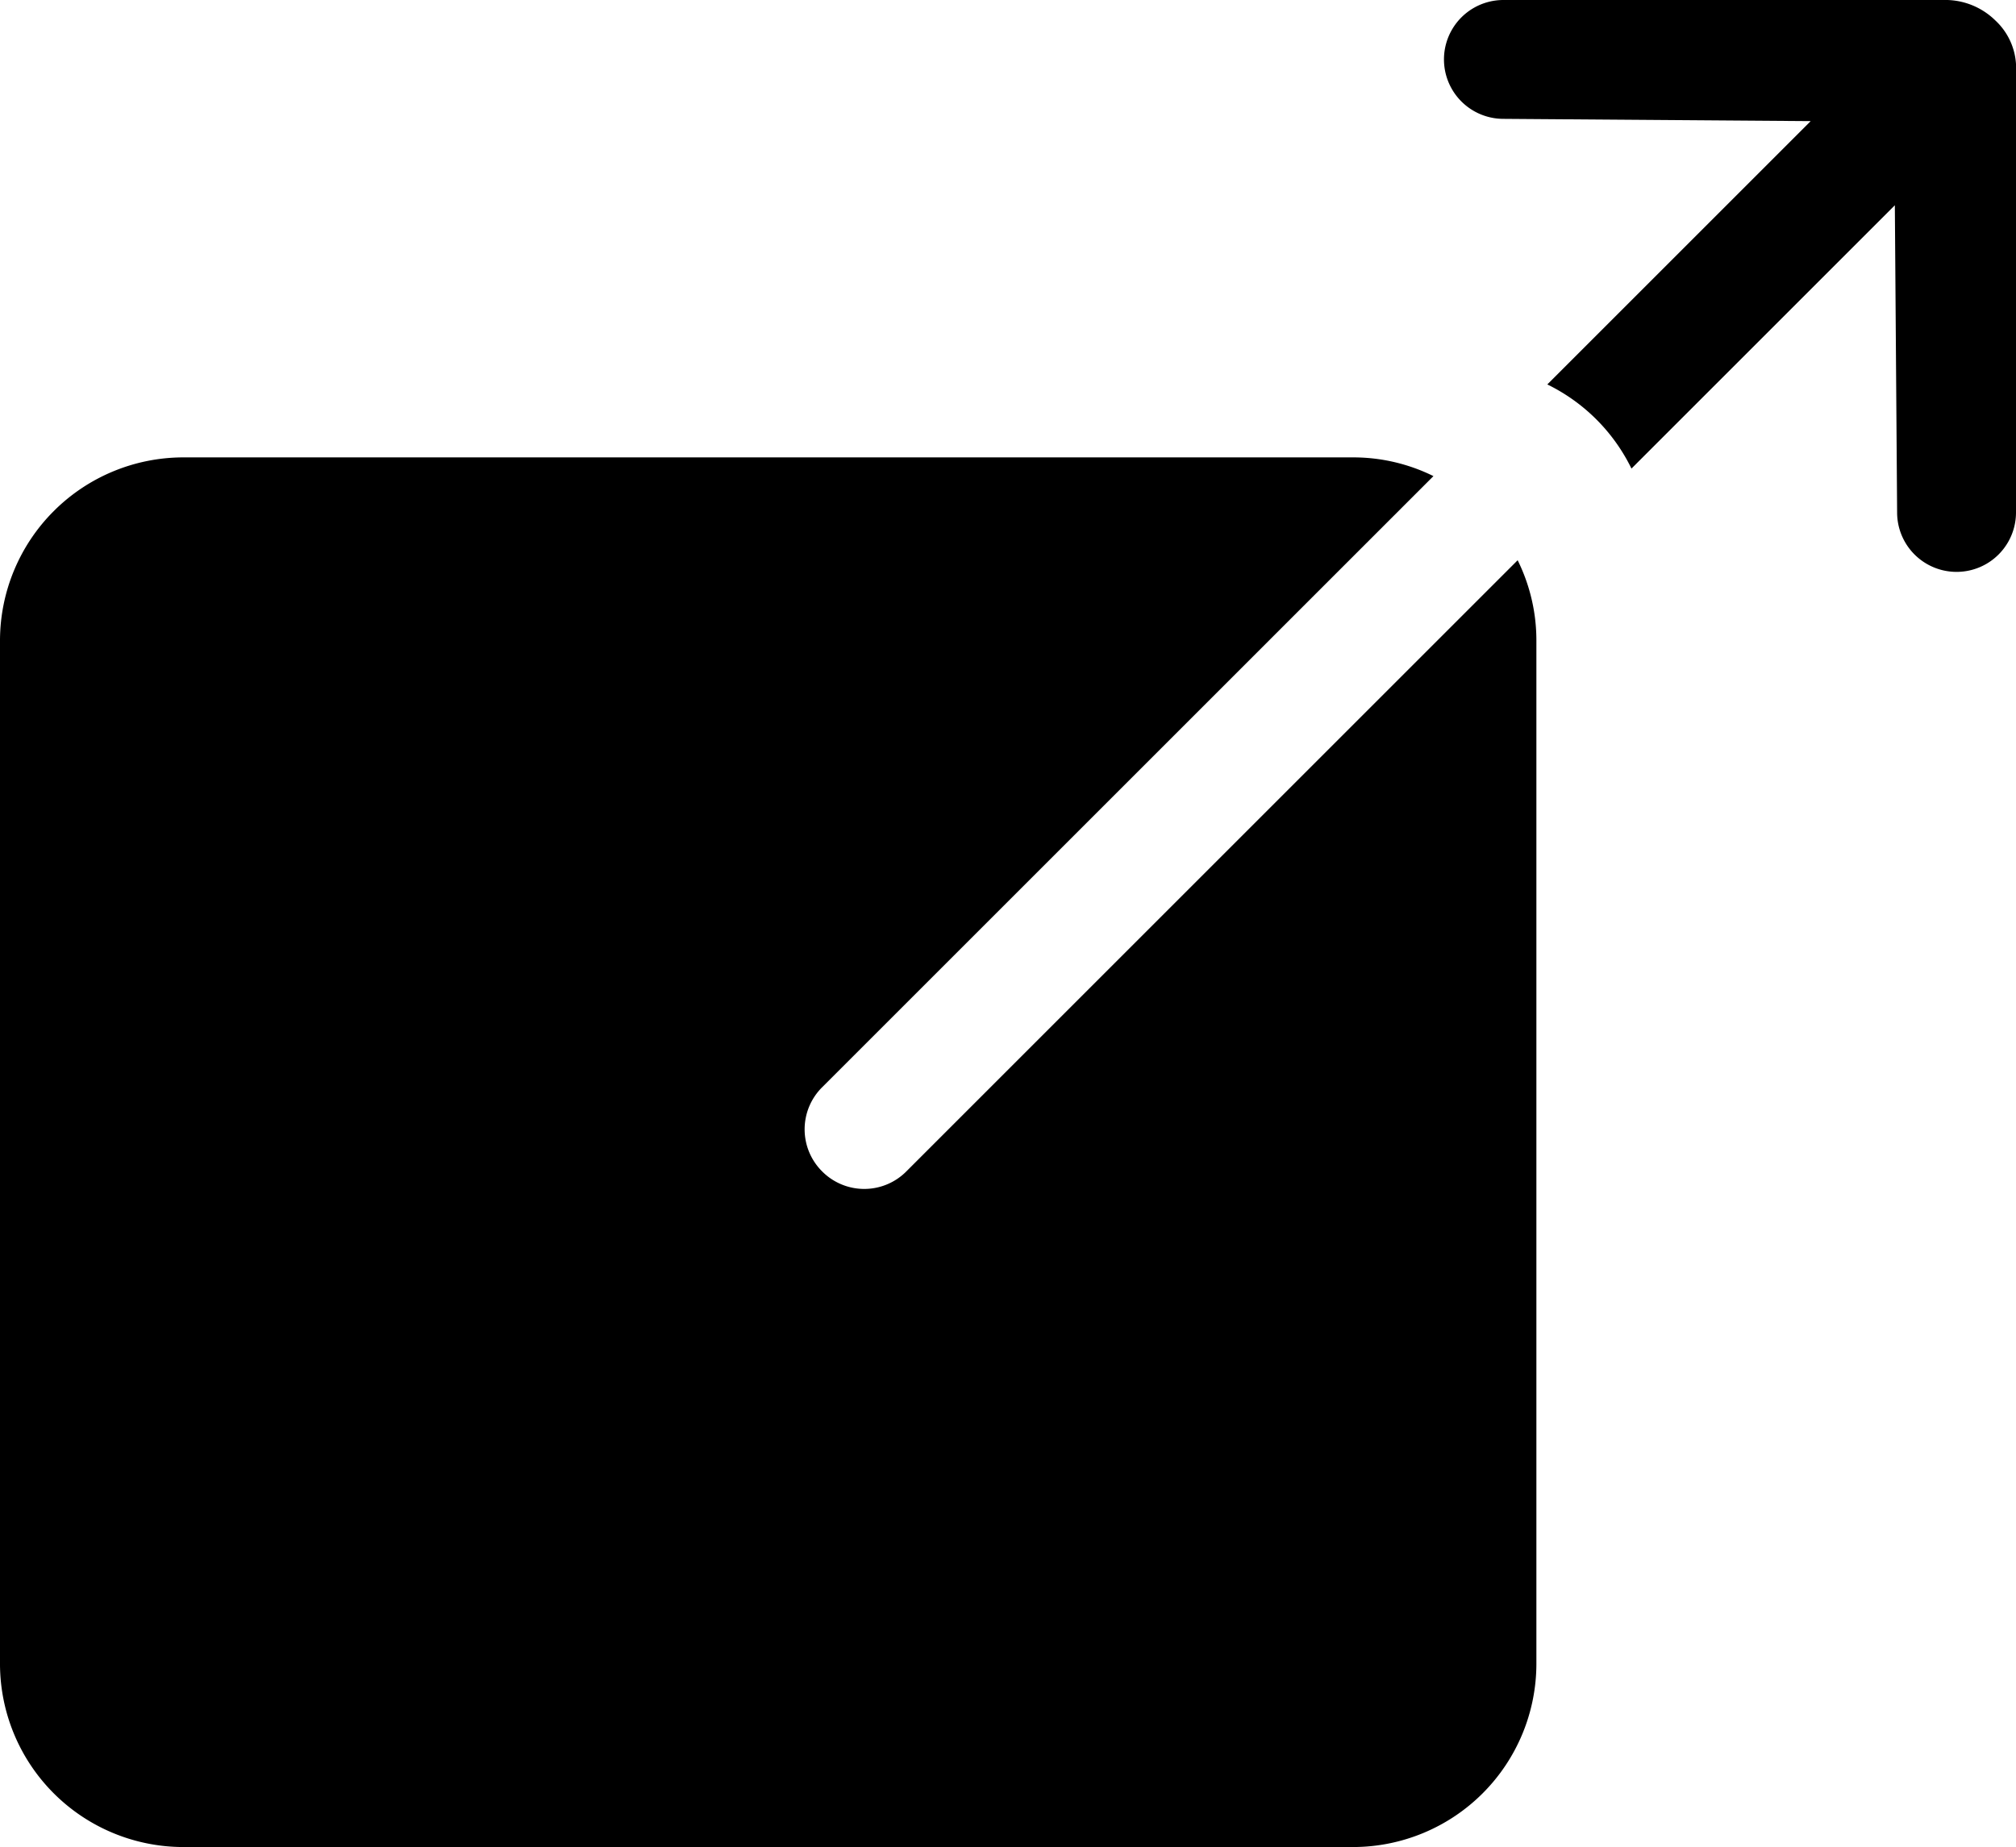
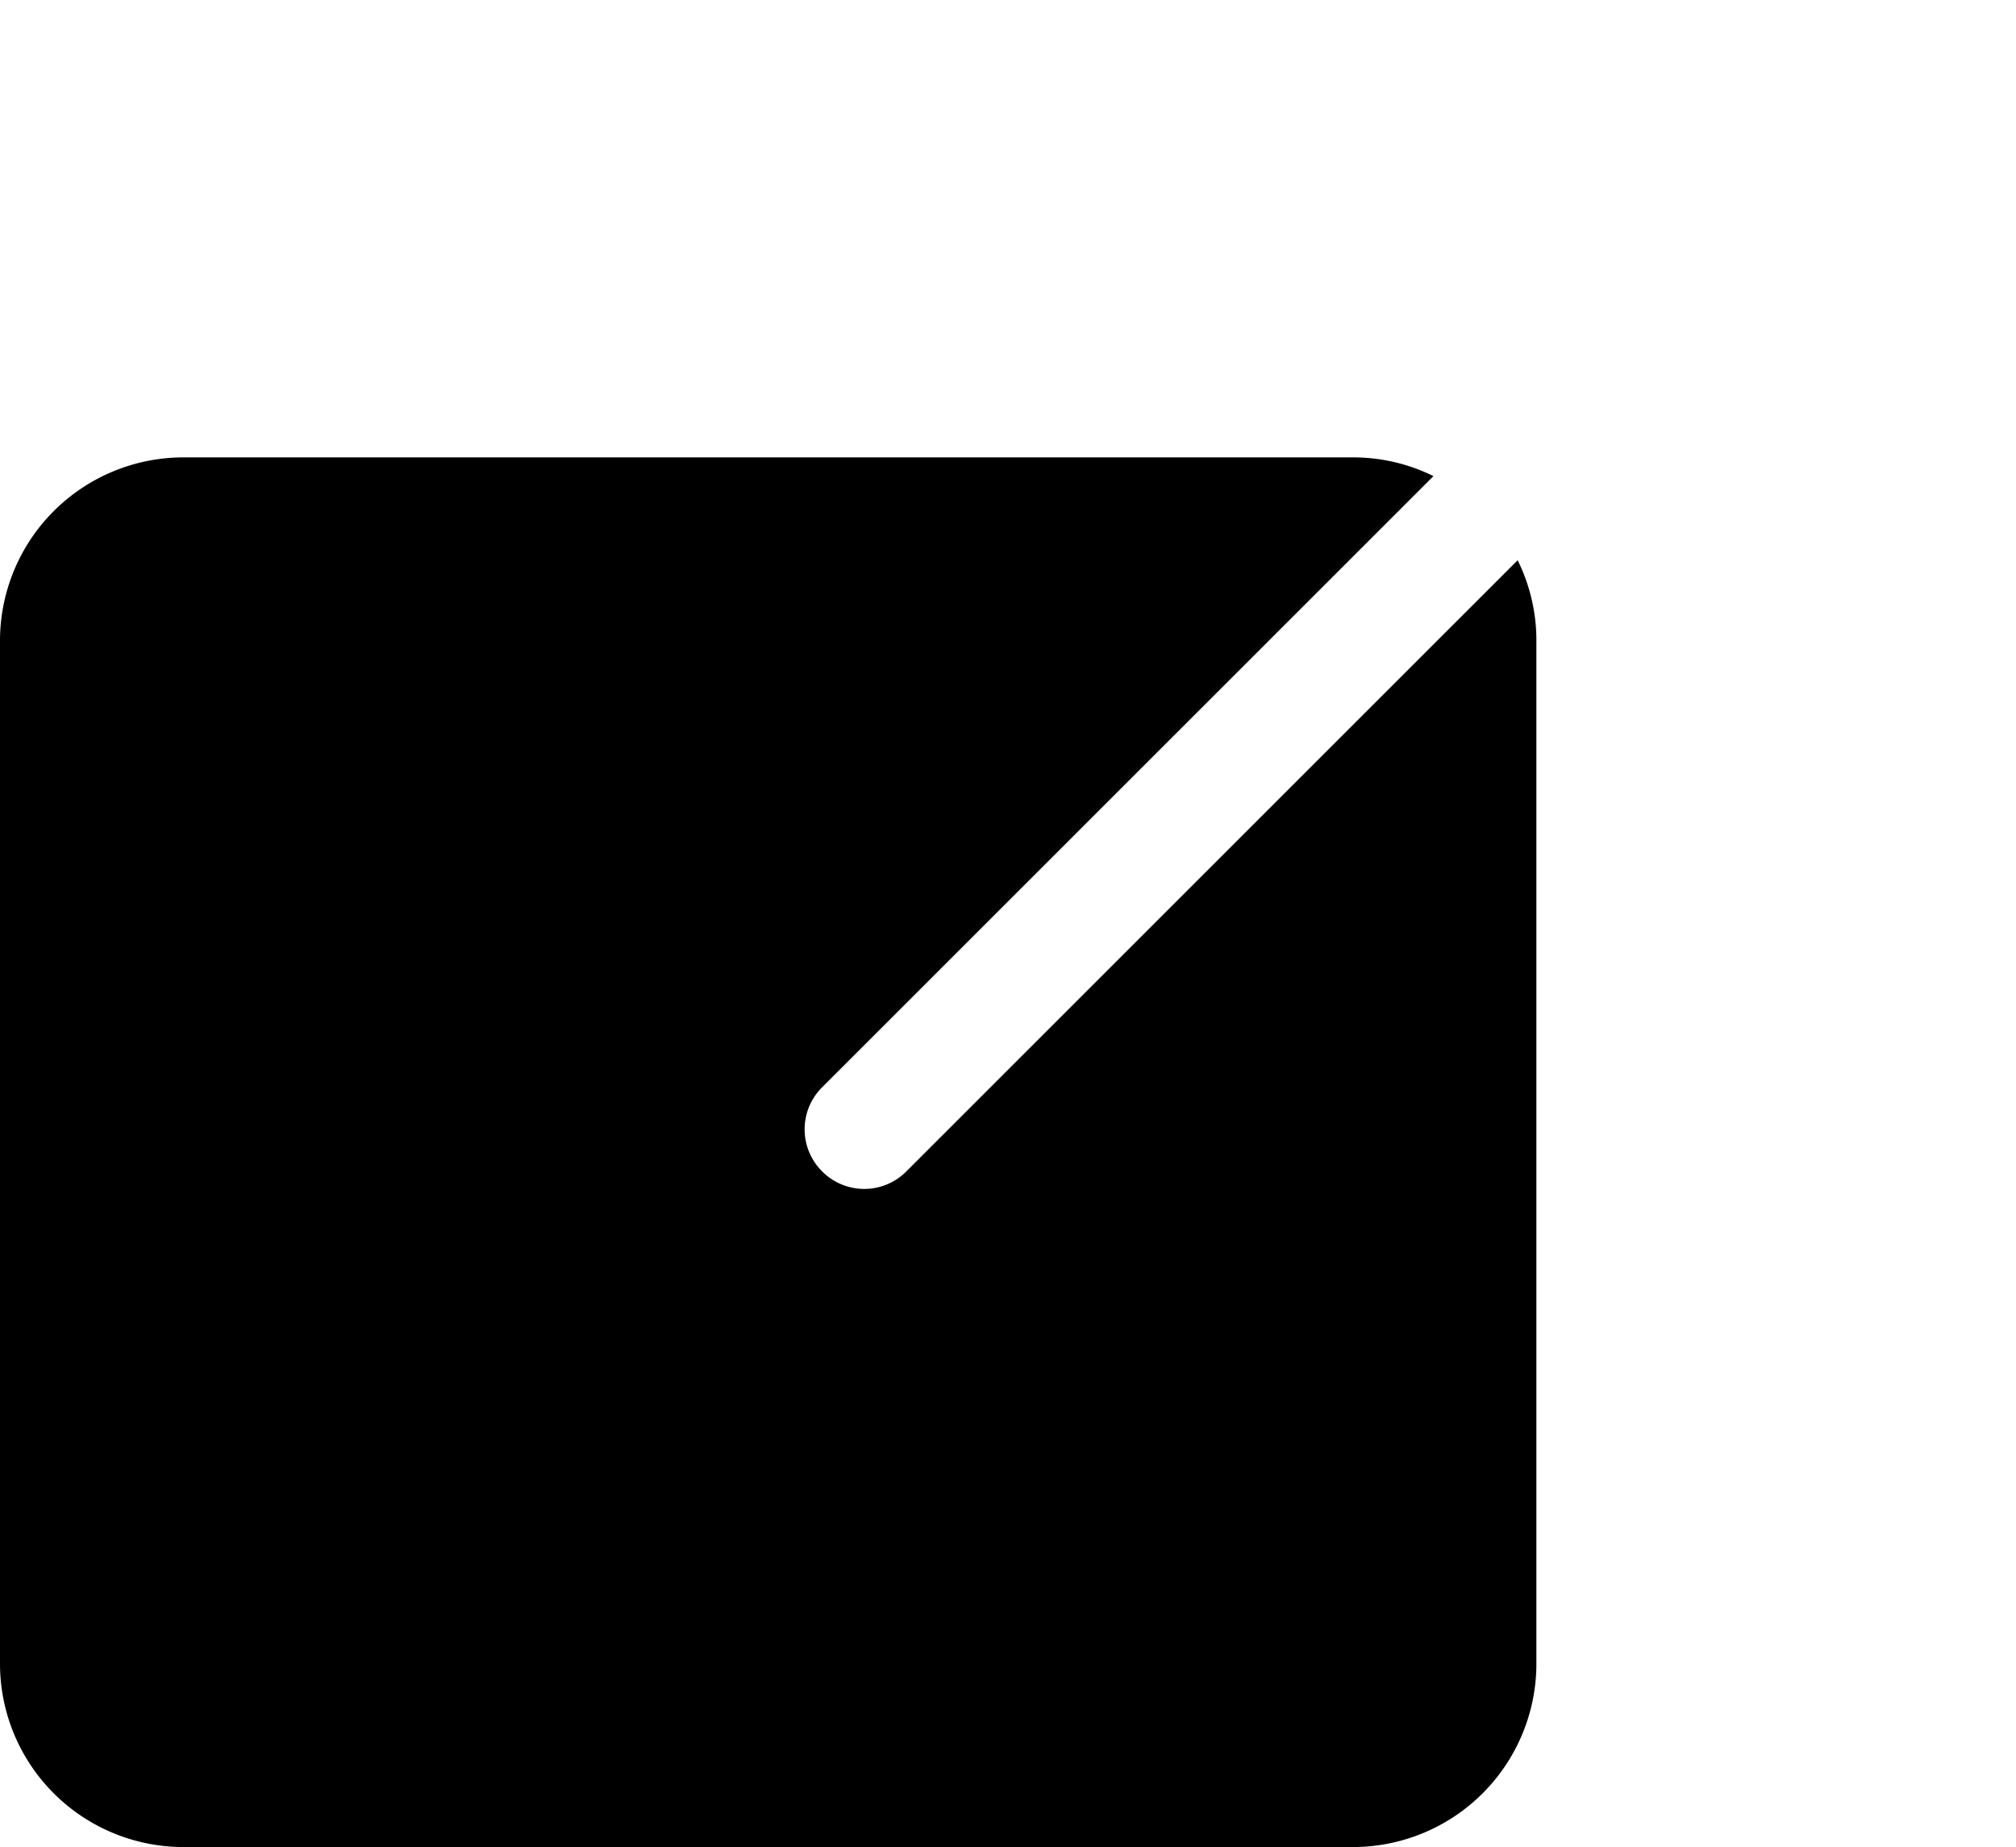
<svg xmlns="http://www.w3.org/2000/svg" width="31" height="28.409" viewBox="0 0 31 28.409">
  <g transform="translate(-24.925 -55.5)">
    <g transform="translate(24.925 38.5)">
      <path d="M16.017,21.108a.912.912,0,0,1,0-1.294l9.4-9.4a2.78,2.78,0,0,0-1.23-.288h-18a2.821,2.821,0,0,0-2.812,2.813v15.75A2.821,2.821,0,0,0,6.188,31.5h18A2.821,2.821,0,0,0,27,28.688V12.938a2.78,2.78,0,0,0-.288-1.23l-9.4,9.4A.912.912,0,0,1,16.017,21.108Z" transform="translate(-3.375 13.909)" />
-       <path d="M32.309,4.816A1.1,1.1,0,0,0,31.57,4.5H24.75a.914.914,0,1,0-.014,1.828l4.732.035-4.05,4.05a2.813,2.813,0,0,1,1.294,1.294l4.05-4.05.035,4.732a.914.914,0,1,0,1.828-.014V5.484A1,1,0,0,0,32.309,4.816Z" transform="translate(-1.625 12.5)" />
    </g>
  </g>
</svg>